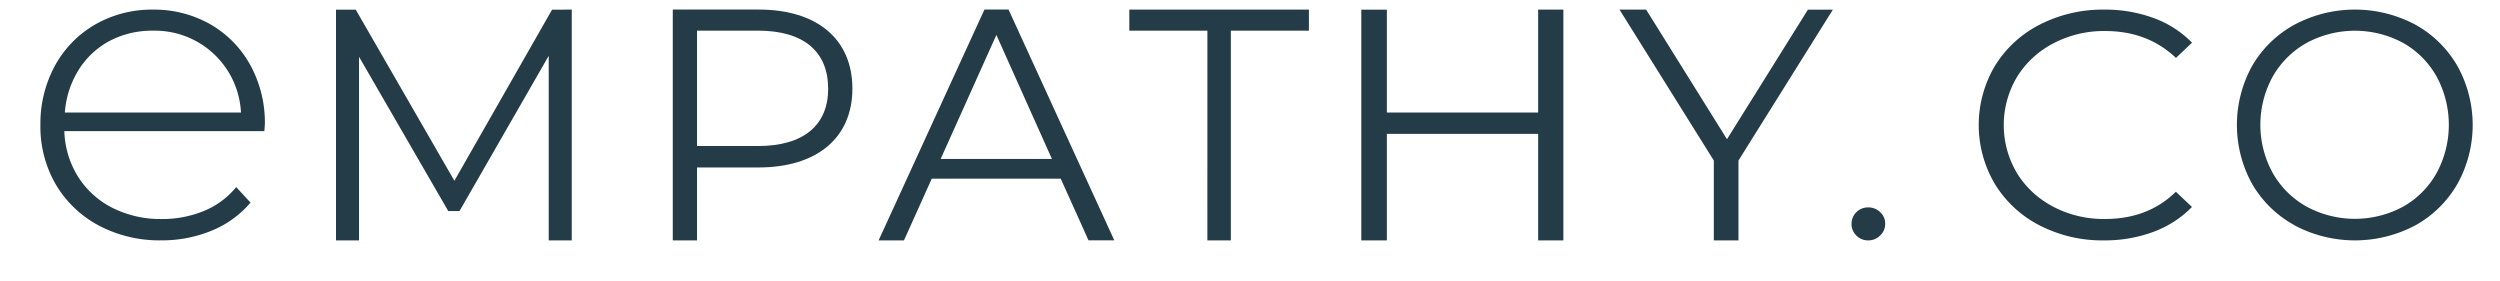
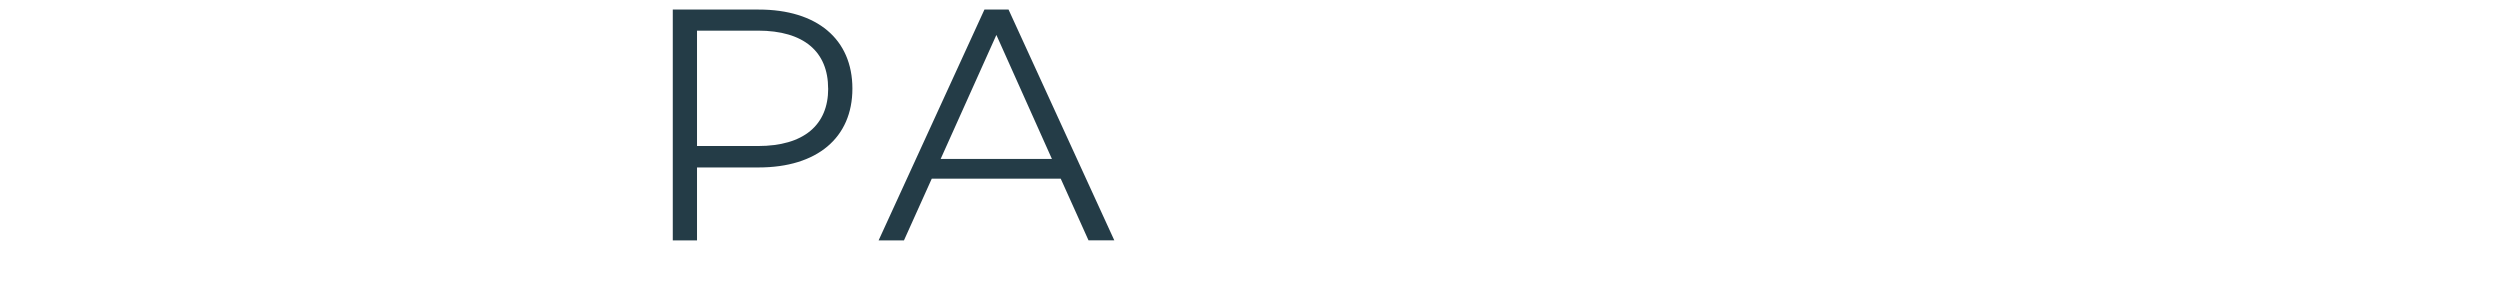
<svg xmlns="http://www.w3.org/2000/svg" width="98" height="11" viewBox="0 0 98 11">
  <g fill="#243C47" fill-rule="evenodd">
-     <path d="M22.413.376v9.047h-.903V2.188l-3.498 6.086h-.44l-3.498-6.047v7.196h-.903V.38h.775l3.866 6.706L21.64.38z" />
    <path d="M33.414 3.474c0 1.927-1.388 3.09-3.675 3.09h-2.416v2.86h-.95V.375h3.367c2.286-.003 3.674 1.16 3.674 3.098zm-.951 0c0-1.446-.95-2.273-2.75-2.273h-2.39v4.523h2.39c1.8 0 2.752-.827 2.752-2.25h-.002zM41.58 7.004h-5.055l-1.09 2.42h-.994L38.59.375h.945l4.146 9.047H42.67l-1.09-2.419zm-.345-.774-2.177-4.86-2.184 4.86h4.361z" fill-rule="nonzero" />
-     <path d="M47.33 1.203h-3.061V.376h7.04v.827h-3.06v8.22h-.92zM61.284.376v9.047h-.988V5.247h-5.931v4.176h-1.002V.38h1.002v4.03h5.93V.377zM68.148 6.293v3.13h-.966v-3.13L63.484.376h1.044l3.17 5.081L70.869.38h.978z" />
-     <path d="M9.81 2.547A4.146 4.146 0 0 0 8.242.95 4.459 4.459 0 0 0 5.992.377a4.452 4.452 0 0 0-2.257.581 4.17 4.17 0 0 0-1.58 1.615 4.745 4.745 0 0 0-.571 2.33 4.507 4.507 0 0 0 .608 2.336 4.3 4.3 0 0 0 1.683 1.603 5.09 5.09 0 0 0 2.45.58 5.116 5.116 0 0 0 1.964-.377 3.958 3.958 0 0 0 1.509-1.077l.021-.027-.56-.608-.03.036c-.333.398-.763.71-1.252.907a4.276 4.276 0 0 1-1.635.31c-.67.01-1.333-.14-1.93-.436a3.4 3.4 0 0 1-1.356-1.23 3.568 3.568 0 0 1-.534-1.779h7.841l.02-.272a4.694 4.694 0 0 0-.572-2.322zM2.542 4.41c.041-.58.22-1.142.524-1.643a3.212 3.212 0 0 1 1.217-1.155 3.566 3.566 0 0 1 1.71-.409 3.377 3.377 0 0 1 3.453 3.207H2.54z" fill-rule="nonzero" />
-     <path d="M72.77 9.233a.624.624 0 0 1-.19-.463.643.643 0 0 1 .653-.64.66.66 0 0 1 .468.184c.13.119.202.284.198.456a.616.616 0 0 1-.198.463.652.652 0 0 1-.469.19.631.631 0 0 1-.462-.19zM79.961 8.84a4.414 4.414 0 0 1-1.758-1.621 4.543 4.543 0 0 1 0-4.64A4.404 4.404 0 0 1 79.967.961 5.397 5.397 0 0 1 82.49.377a5.475 5.475 0 0 1 1.932.33 4.03 4.03 0 0 1 1.505.966l-.63.598c-.737-.703-1.662-1.055-2.778-1.055a4.258 4.258 0 0 0-2.026.483 3.628 3.628 0 0 0-1.429 1.322 3.684 3.684 0 0 0 0 3.763c.34.556.835 1.013 1.43 1.323.619.322 1.316.487 2.023.477 1.127 0 2.053-.356 2.777-1.068l.631.597c-.417.429-.932.761-1.505.973a5.447 5.447 0 0 1-1.938.337 5.354 5.354 0 0 1-2.52-.583z" />
-     <path d="M89.944 8.827a4.294 4.294 0 0 1-1.66-1.616 4.781 4.781 0 0 1 0-4.628 4.294 4.294 0 0 1 1.66-1.616 5.044 5.044 0 0 1 4.729-.005 4.311 4.311 0 0 1 1.653 1.616c.804 1.44.804 3.2 0 4.64a4.308 4.308 0 0 1-1.653 1.62 5.051 5.051 0 0 1-4.729-.005v-.006zm4.257-.725a3.438 3.438 0 0 0 1.316-1.323 3.97 3.97 0 0 0 0-3.775 3.438 3.438 0 0 0-1.316-1.323 3.985 3.985 0 0 0-3.778 0 3.465 3.465 0 0 0-1.333 1.323 3.923 3.923 0 0 0 0 3.775 3.465 3.465 0 0 0 1.333 1.323 3.985 3.985 0 0 0 3.778 0z" fill-rule="nonzero" />
  </g>
</svg>